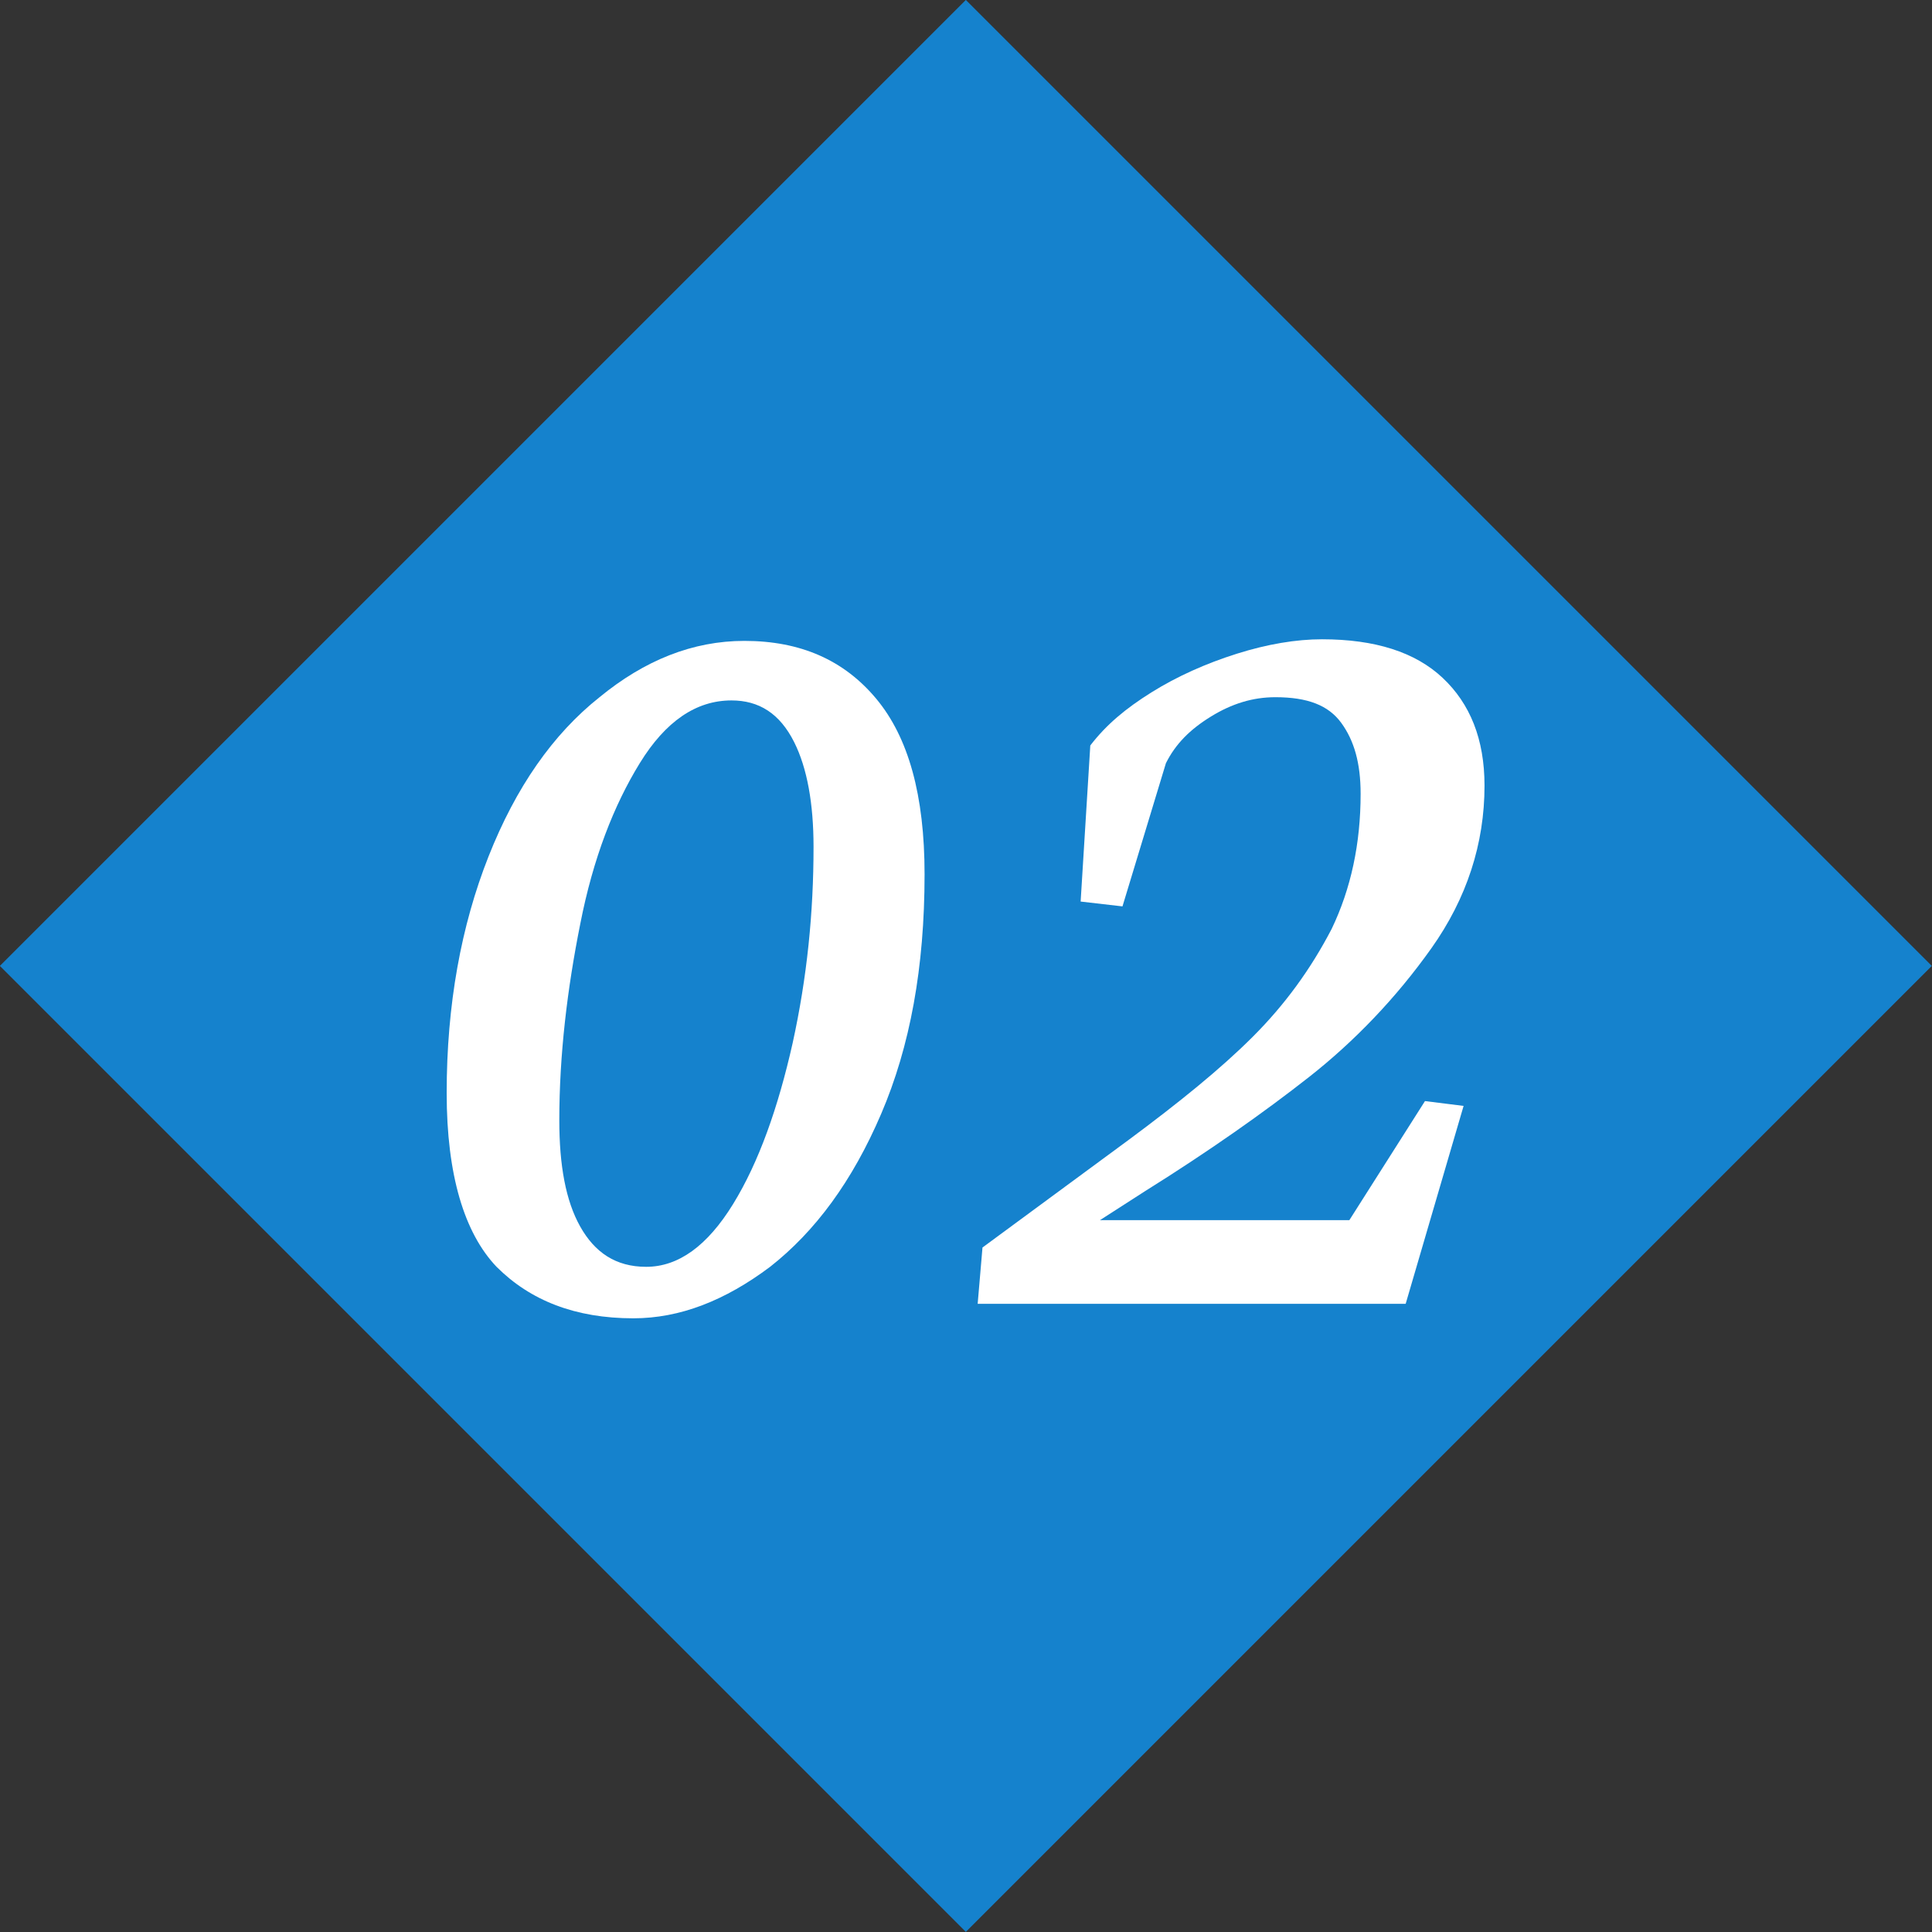
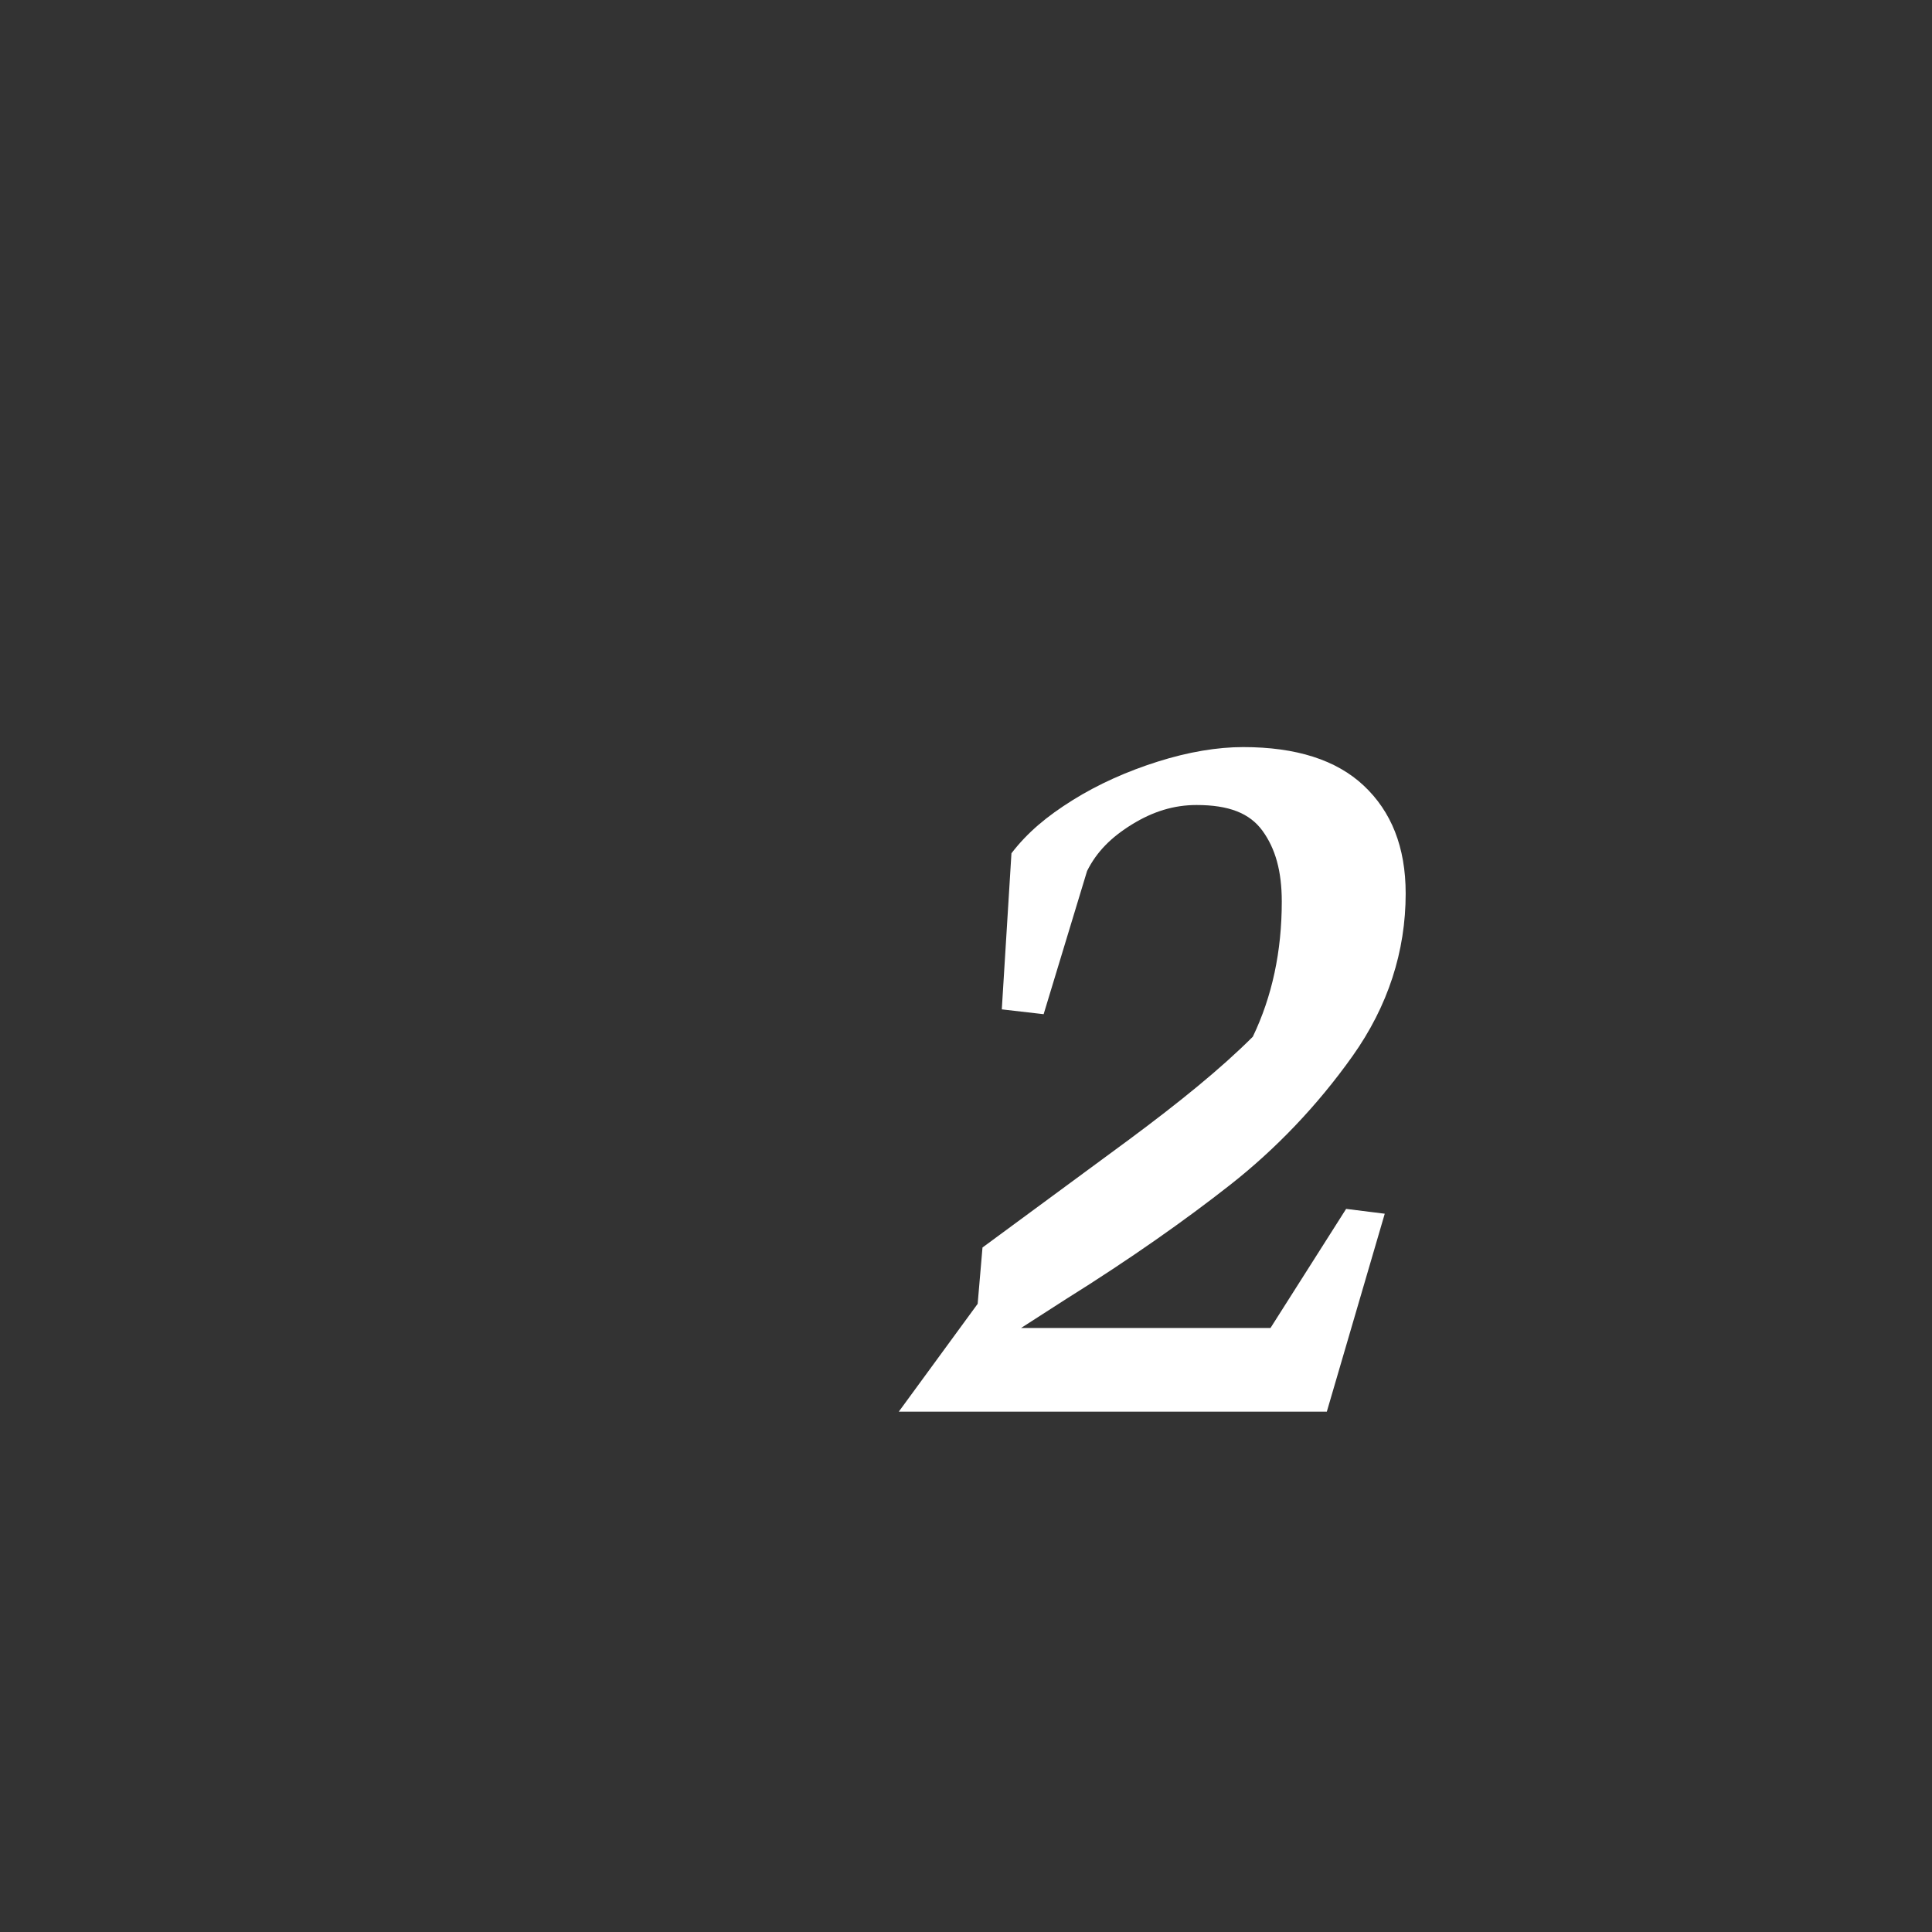
<svg xmlns="http://www.w3.org/2000/svg" id="_レイヤー_1" viewBox="0 0 120.07 120.07">
  <rect x="0" y="0" width="120.07" height="120.07" fill="#333333" stroke="none" />
  <defs>
    <style>.cls-1{fill:#fff;}.cls-2{fill:#1582cd;}</style>
  </defs>
-   <rect class="cls-2" x="17.58" y="17.58" width="84.9" height="84.9" transform="translate(-24.87 60.03) rotate(-45)" />
-   <path class="cls-1" d="m27.76,67.93c0-5.5.9-10.4,2.6-14.7,1.7-4.3,4-7.6,6.9-9.9,2.8-2.3,5.8-3.5,9-3.5,3.5,0,6.2,1.2,8.2,3.6,2,2.4,3,6,3,10.9,0,5.8-.9,10.7-2.7,14.9s-4.1,7.3-6.9,9.5c-2.8,2.1-5.6,3.2-8.5,3.2-3.6,0-6.4-1.1-8.5-3.2-2-2.1-3.1-5.7-3.1-10.8Zm17.7-24.4c-2.2,0-4.1,1.3-5.7,3.9s-2.9,5.9-3.7,10c-.8,4-1.3,8.1-1.3,12.2,0,2.8.4,5,1.3,6.6.9,1.6,2.2,2.5,4.1,2.5,2,0,3.8-1.3,5.4-3.9,1.6-2.6,2.8-6,3.7-10,.9-4.1,1.3-8.1,1.3-12.2,0-2.7-.4-4.9-1.2-6.5-.9-1.8-2.2-2.6-3.9-2.6Z" />
-   <path class="cls-1" d="m60.76,81.03l.3-3.5,9.1-6.7c3.1-2.3,5.7-4.4,7.7-6.4s3.6-4.2,4.9-6.7c1.2-2.5,1.8-5.3,1.8-8.4,0-1.9-.4-3.3-1.2-4.4-.8-1.1-2.1-1.6-4.1-1.6-1.4,0-2.7.4-4,1.2s-2.2,1.7-2.8,2.9l-2.7,8.9-2.6-.3.6-9.7c1-1.3,2.2-2.3,3.8-3.3s3.4-1.8,5.3-2.4c1.9-.6,3.7-.9,5.3-.9,3.3,0,5.8.8,7.5,2.4,1.7,1.6,2.6,3.8,2.6,6.7,0,3.6-1.1,7-3.3,10.1-2.2,3.1-4.8,5.8-7.6,8s-6.2,4.6-10.2,7.1l-2.8,1.8h15.5l4.7-7.4,2.4.3-3.6,12.3h-26.6Z" />
+   <path class="cls-1" d="m60.76,81.03l.3-3.5,9.1-6.7c3.1-2.3,5.7-4.4,7.7-6.4c1.2-2.5,1.8-5.3,1.8-8.4,0-1.9-.4-3.3-1.2-4.4-.8-1.1-2.1-1.6-4.1-1.6-1.4,0-2.7.4-4,1.2s-2.2,1.7-2.8,2.9l-2.7,8.9-2.6-.3.6-9.7c1-1.3,2.2-2.3,3.8-3.3s3.4-1.8,5.3-2.4c1.9-.6,3.7-.9,5.3-.9,3.3,0,5.8.8,7.5,2.4,1.7,1.6,2.6,3.8,2.6,6.7,0,3.6-1.1,7-3.3,10.1-2.2,3.1-4.8,5.8-7.6,8s-6.2,4.6-10.2,7.1l-2.8,1.8h15.5l4.7-7.4,2.4.3-3.6,12.3h-26.6Z" />
</svg>